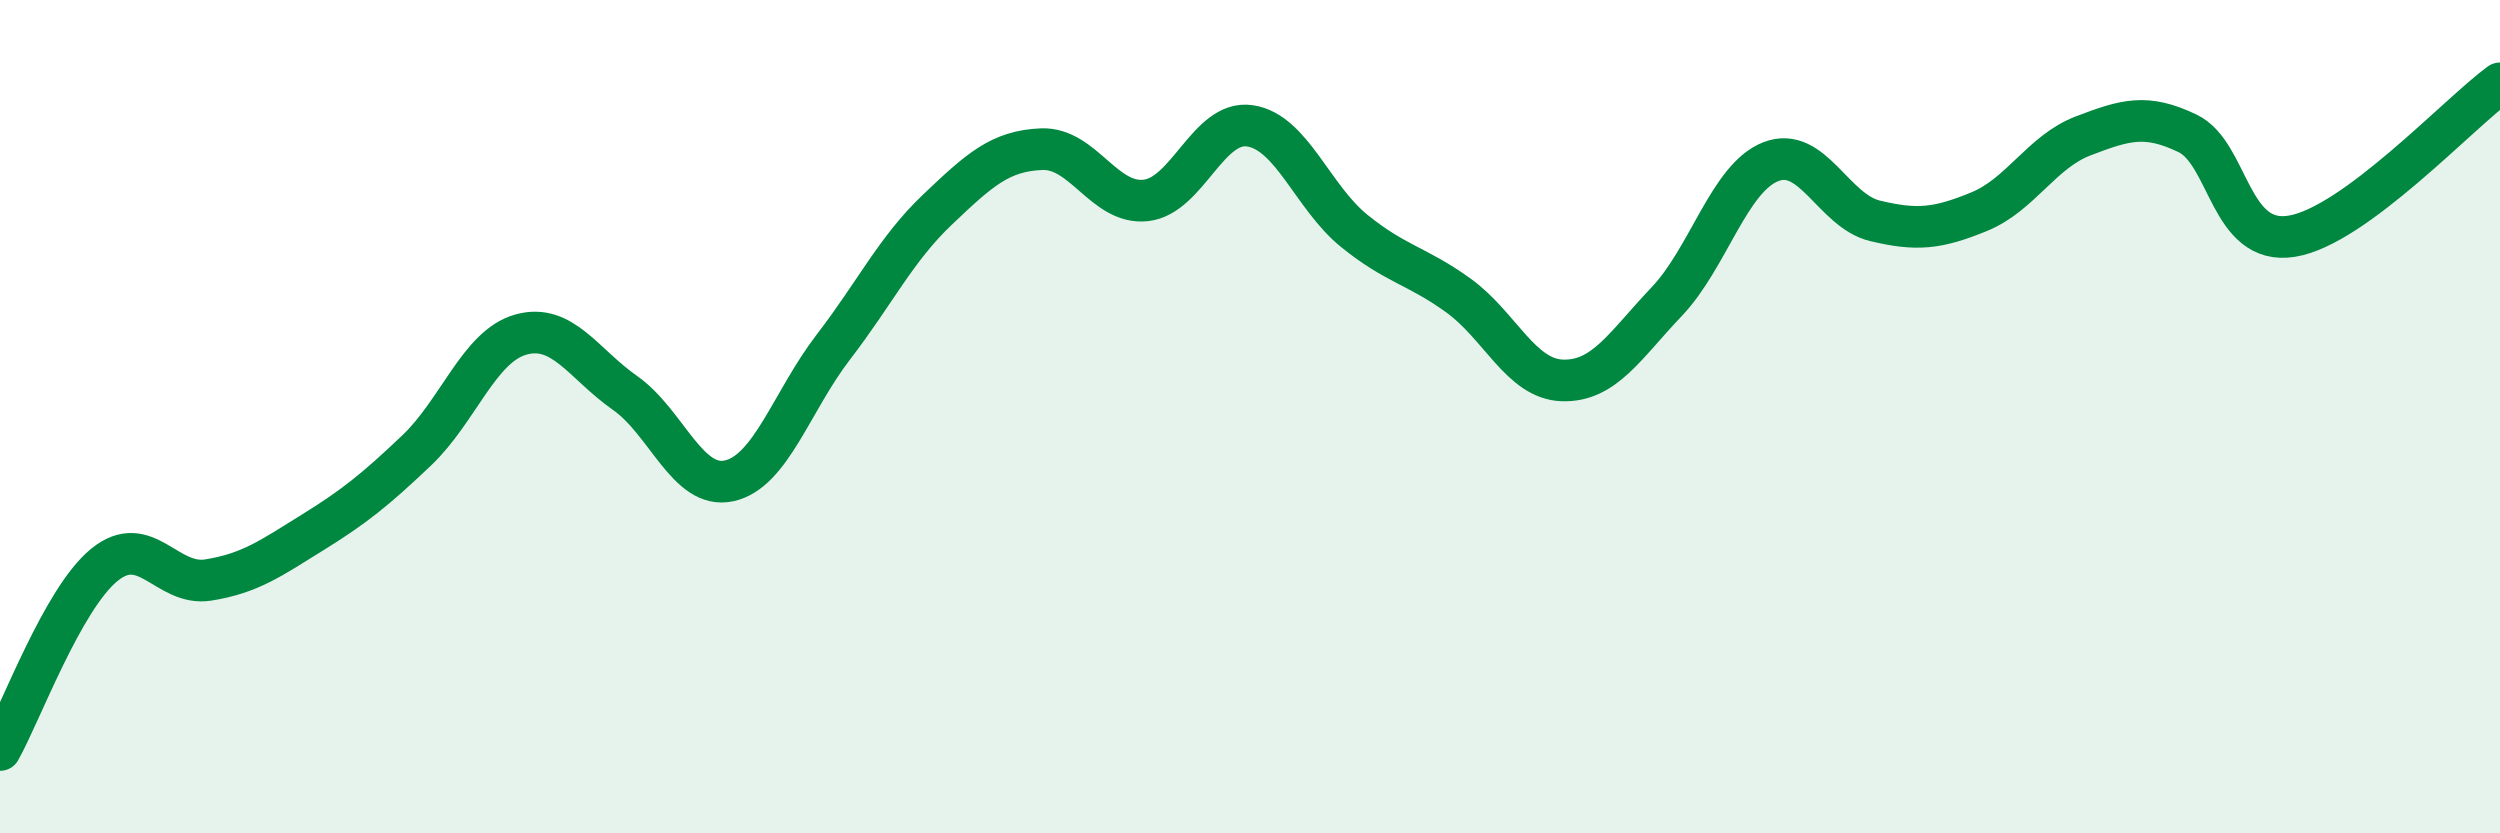
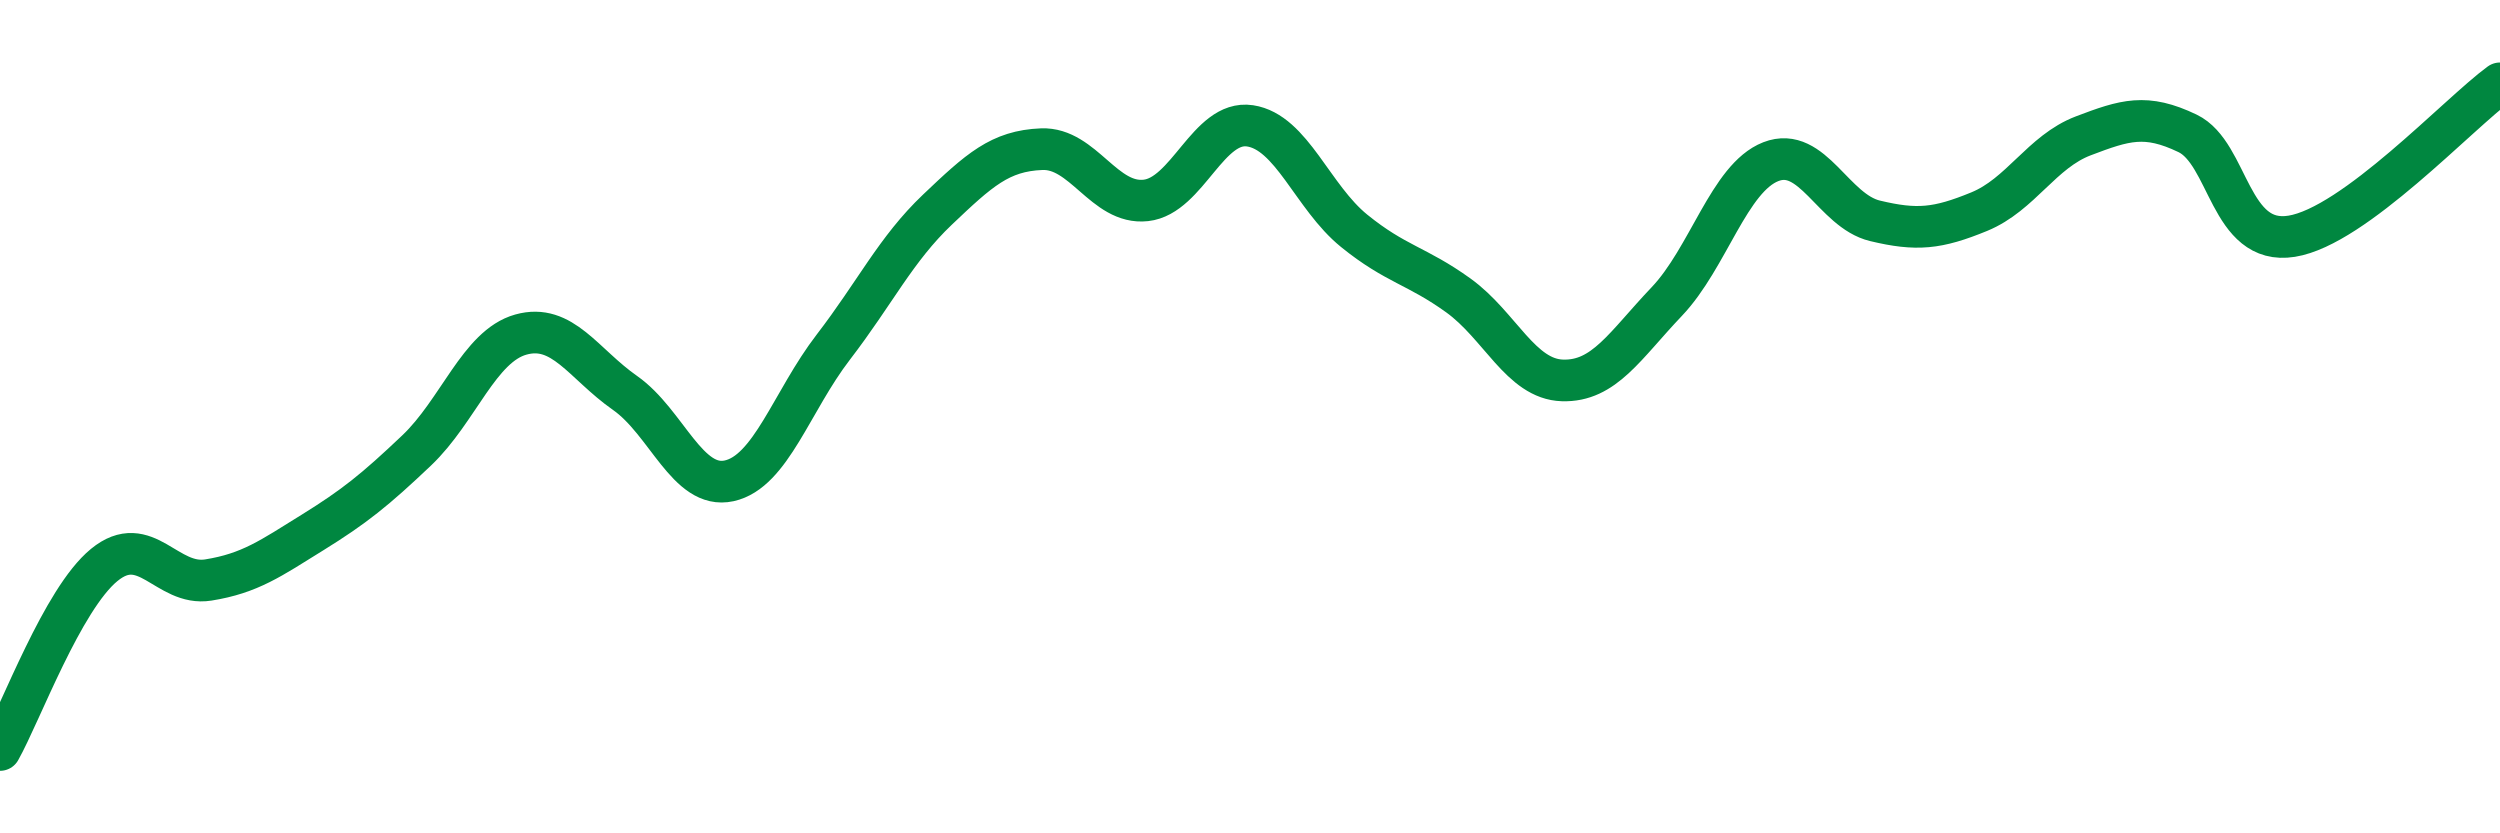
<svg xmlns="http://www.w3.org/2000/svg" width="60" height="20" viewBox="0 0 60 20">
-   <path d="M 0,18 C 0.5,17.11 1.5,14.38 2.5,13.56 C 3.5,12.74 4,14.08 5,13.92 C 6,13.76 6.5,13.4 7.5,12.78 C 8.5,12.16 9,11.76 10,10.81 C 11,9.86 11.5,8.31 12.5,8.03 C 13.5,7.75 14,8.73 15,9.43 C 16,10.13 16.5,11.76 17.5,11.54 C 18.5,11.32 19,9.63 20,8.33 C 21,7.03 21.5,5.98 22.5,5.03 C 23.5,4.08 24,3.62 25,3.58 C 26,3.54 26.5,4.92 27.5,4.81 C 28.5,4.7 29,2.87 30,3.02 C 31,3.17 31.5,4.73 32.5,5.54 C 33.5,6.35 34,6.37 35,7.09 C 36,7.81 36.5,9.1 37.5,9.13 C 38.5,9.16 39,8.29 40,7.24 C 41,6.19 41.5,4.27 42.5,3.88 C 43.5,3.49 44,5.06 45,5.3 C 46,5.54 46.5,5.49 47.5,5.08 C 48.5,4.67 49,3.64 50,3.26 C 51,2.88 51.5,2.72 52.5,3.2 C 53.5,3.68 53.5,5.91 55,5.67 C 56.5,5.43 59,2.73 60,2L60 20L0 20Z" fill="#008740" opacity="0.1" stroke-linecap="round" stroke-linejoin="round" />
  <path d="M 0,18 C 0.5,17.11 1.5,14.38 2.5,13.56 C 3.5,12.74 4,14.08 5,13.92 C 6,13.76 6.5,13.4 7.5,12.78 C 8.5,12.16 9,11.76 10,10.81 C 11,9.86 11.5,8.31 12.5,8.03 C 13.5,7.75 14,8.73 15,9.43 C 16,10.13 16.5,11.76 17.5,11.54 C 18.5,11.32 19,9.63 20,8.33 C 21,7.03 21.5,5.98 22.5,5.03 C 23.5,4.08 24,3.62 25,3.58 C 26,3.54 26.5,4.92 27.5,4.81 C 28.5,4.7 29,2.87 30,3.02 C 31,3.17 31.5,4.73 32.5,5.54 C 33.5,6.35 34,6.37 35,7.09 C 36,7.81 36.5,9.1 37.5,9.13 C 38.5,9.16 39,8.29 40,7.24 C 41,6.19 41.5,4.27 42.5,3.88 C 43.5,3.49 44,5.06 45,5.3 C 46,5.54 46.5,5.49 47.5,5.08 C 48.5,4.67 49,3.64 50,3.26 C 51,2.88 51.5,2.72 52.5,3.2 C 53.5,3.68 53.5,5.91 55,5.67 C 56.5,5.43 59,2.73 60,2" stroke="#008740" stroke-width="1" fill="none" stroke-linecap="round" stroke-linejoin="round" />
</svg>